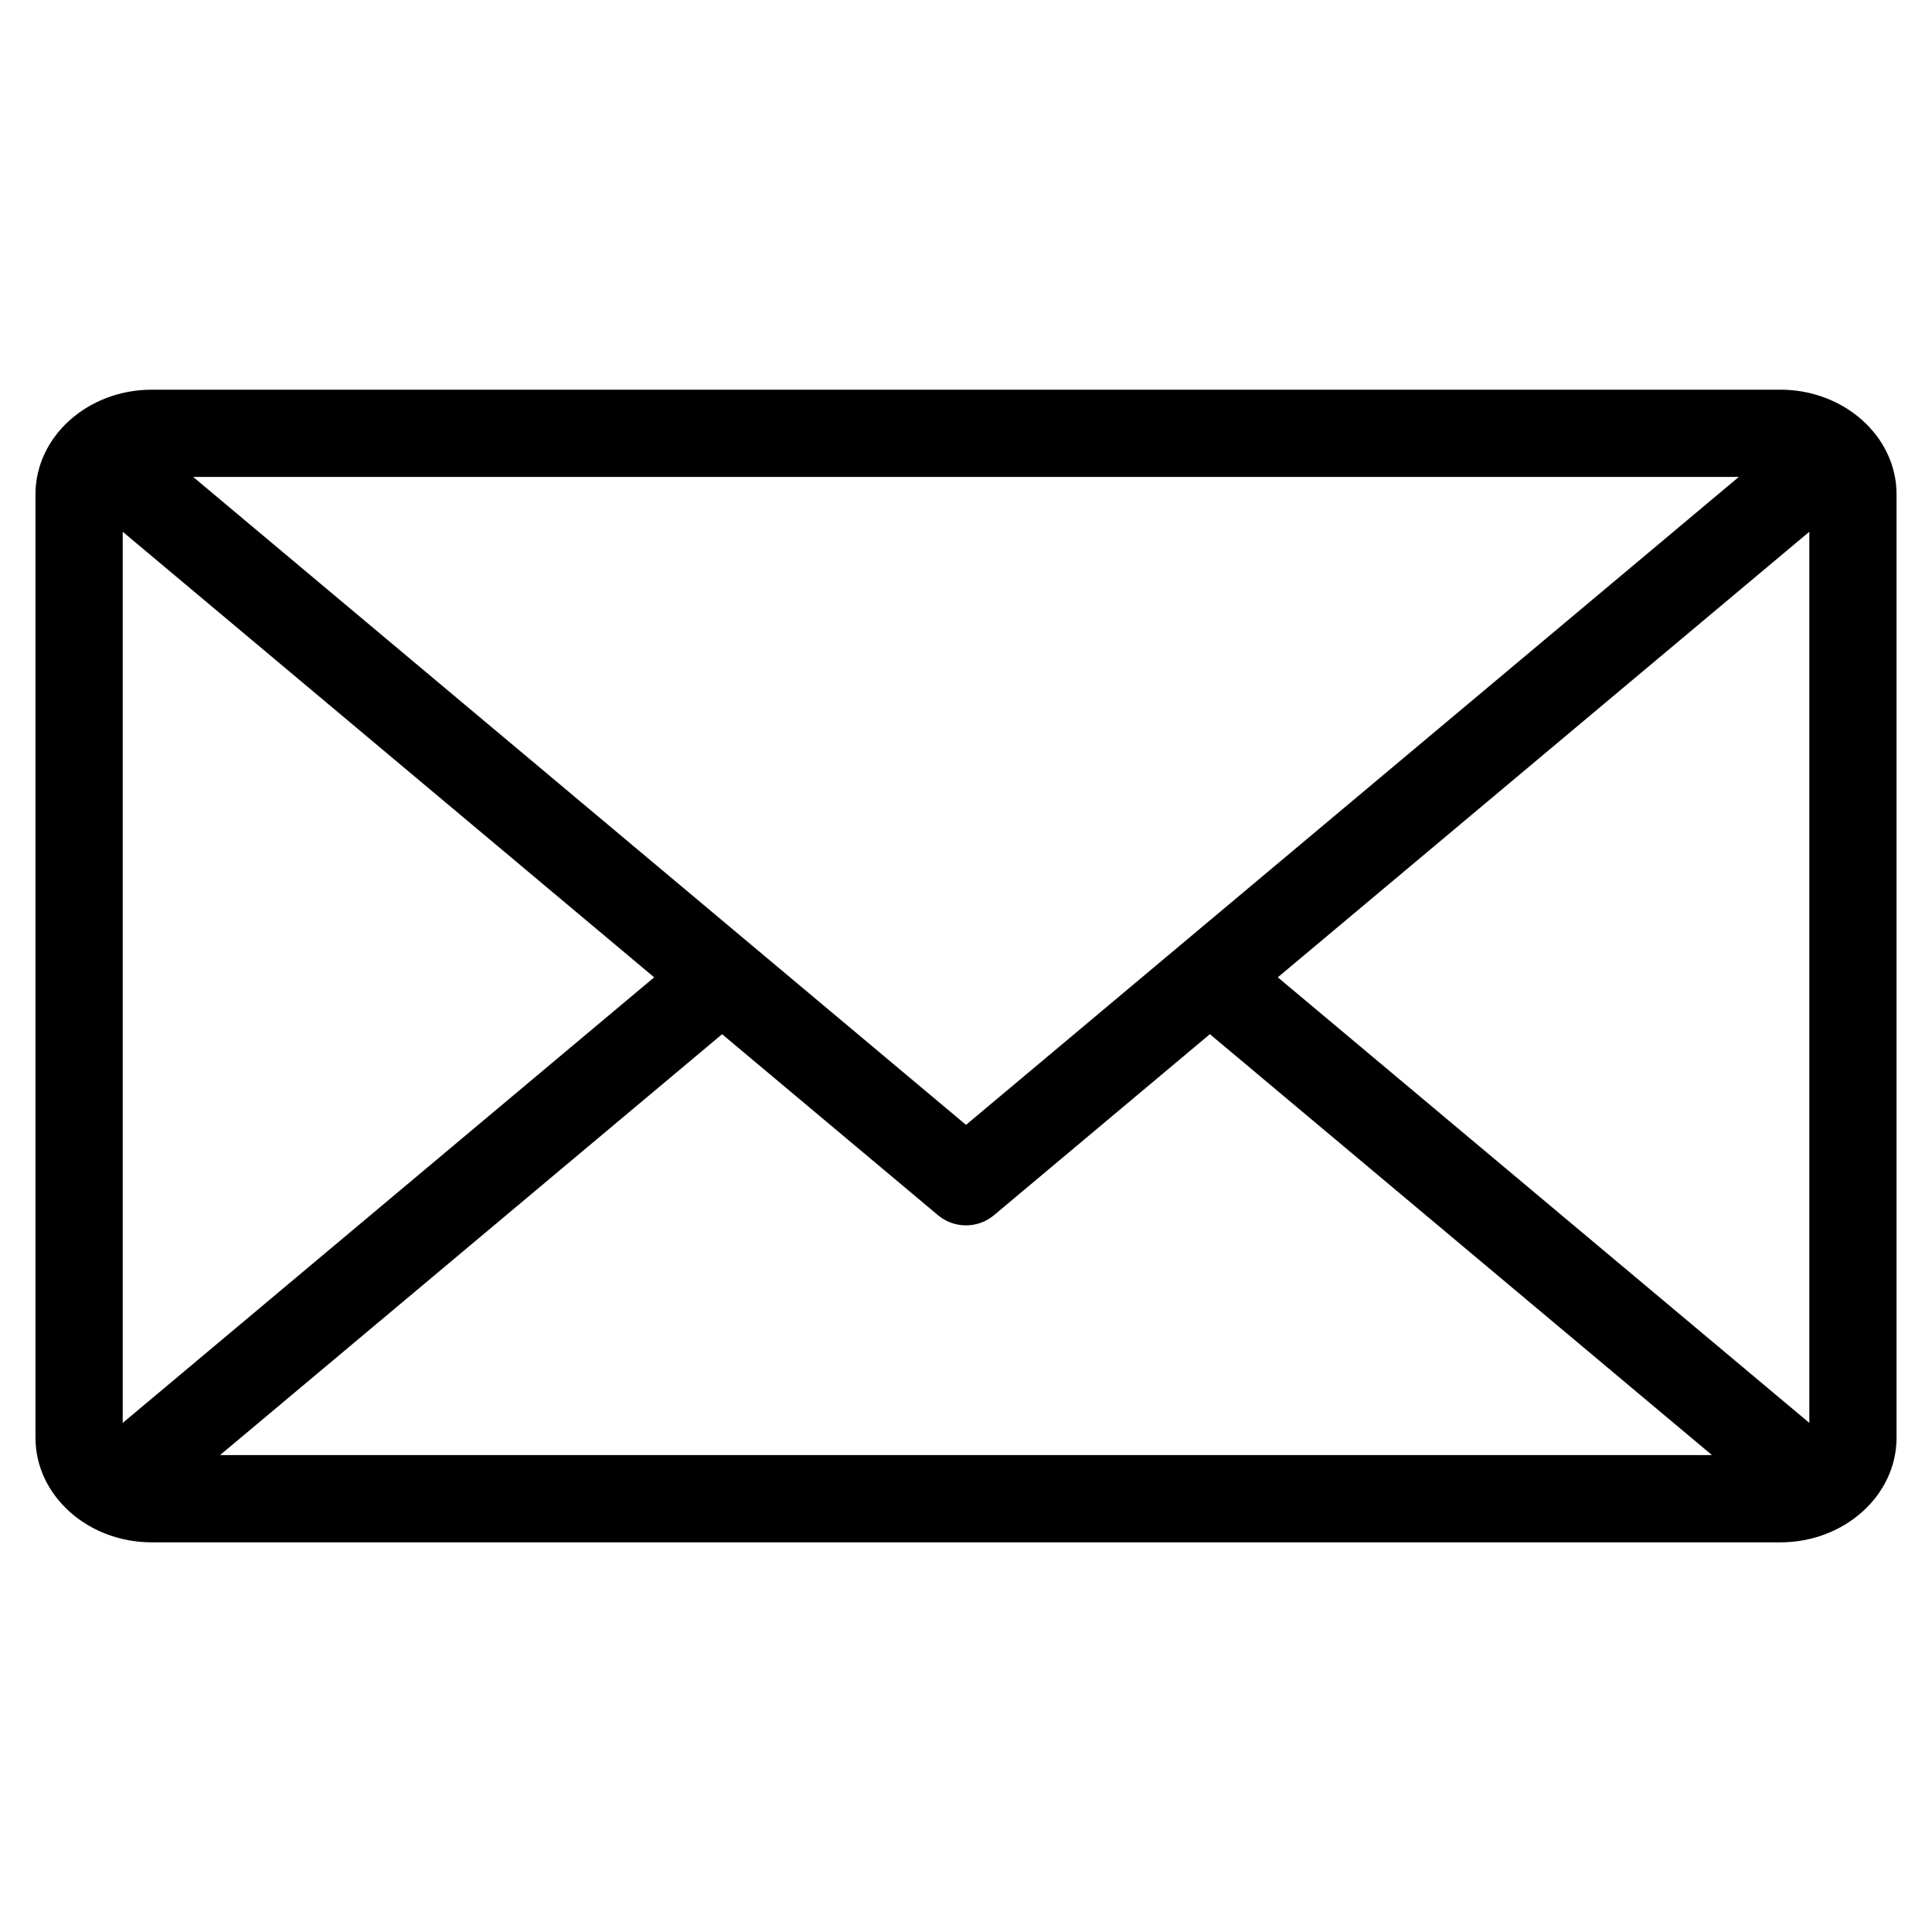
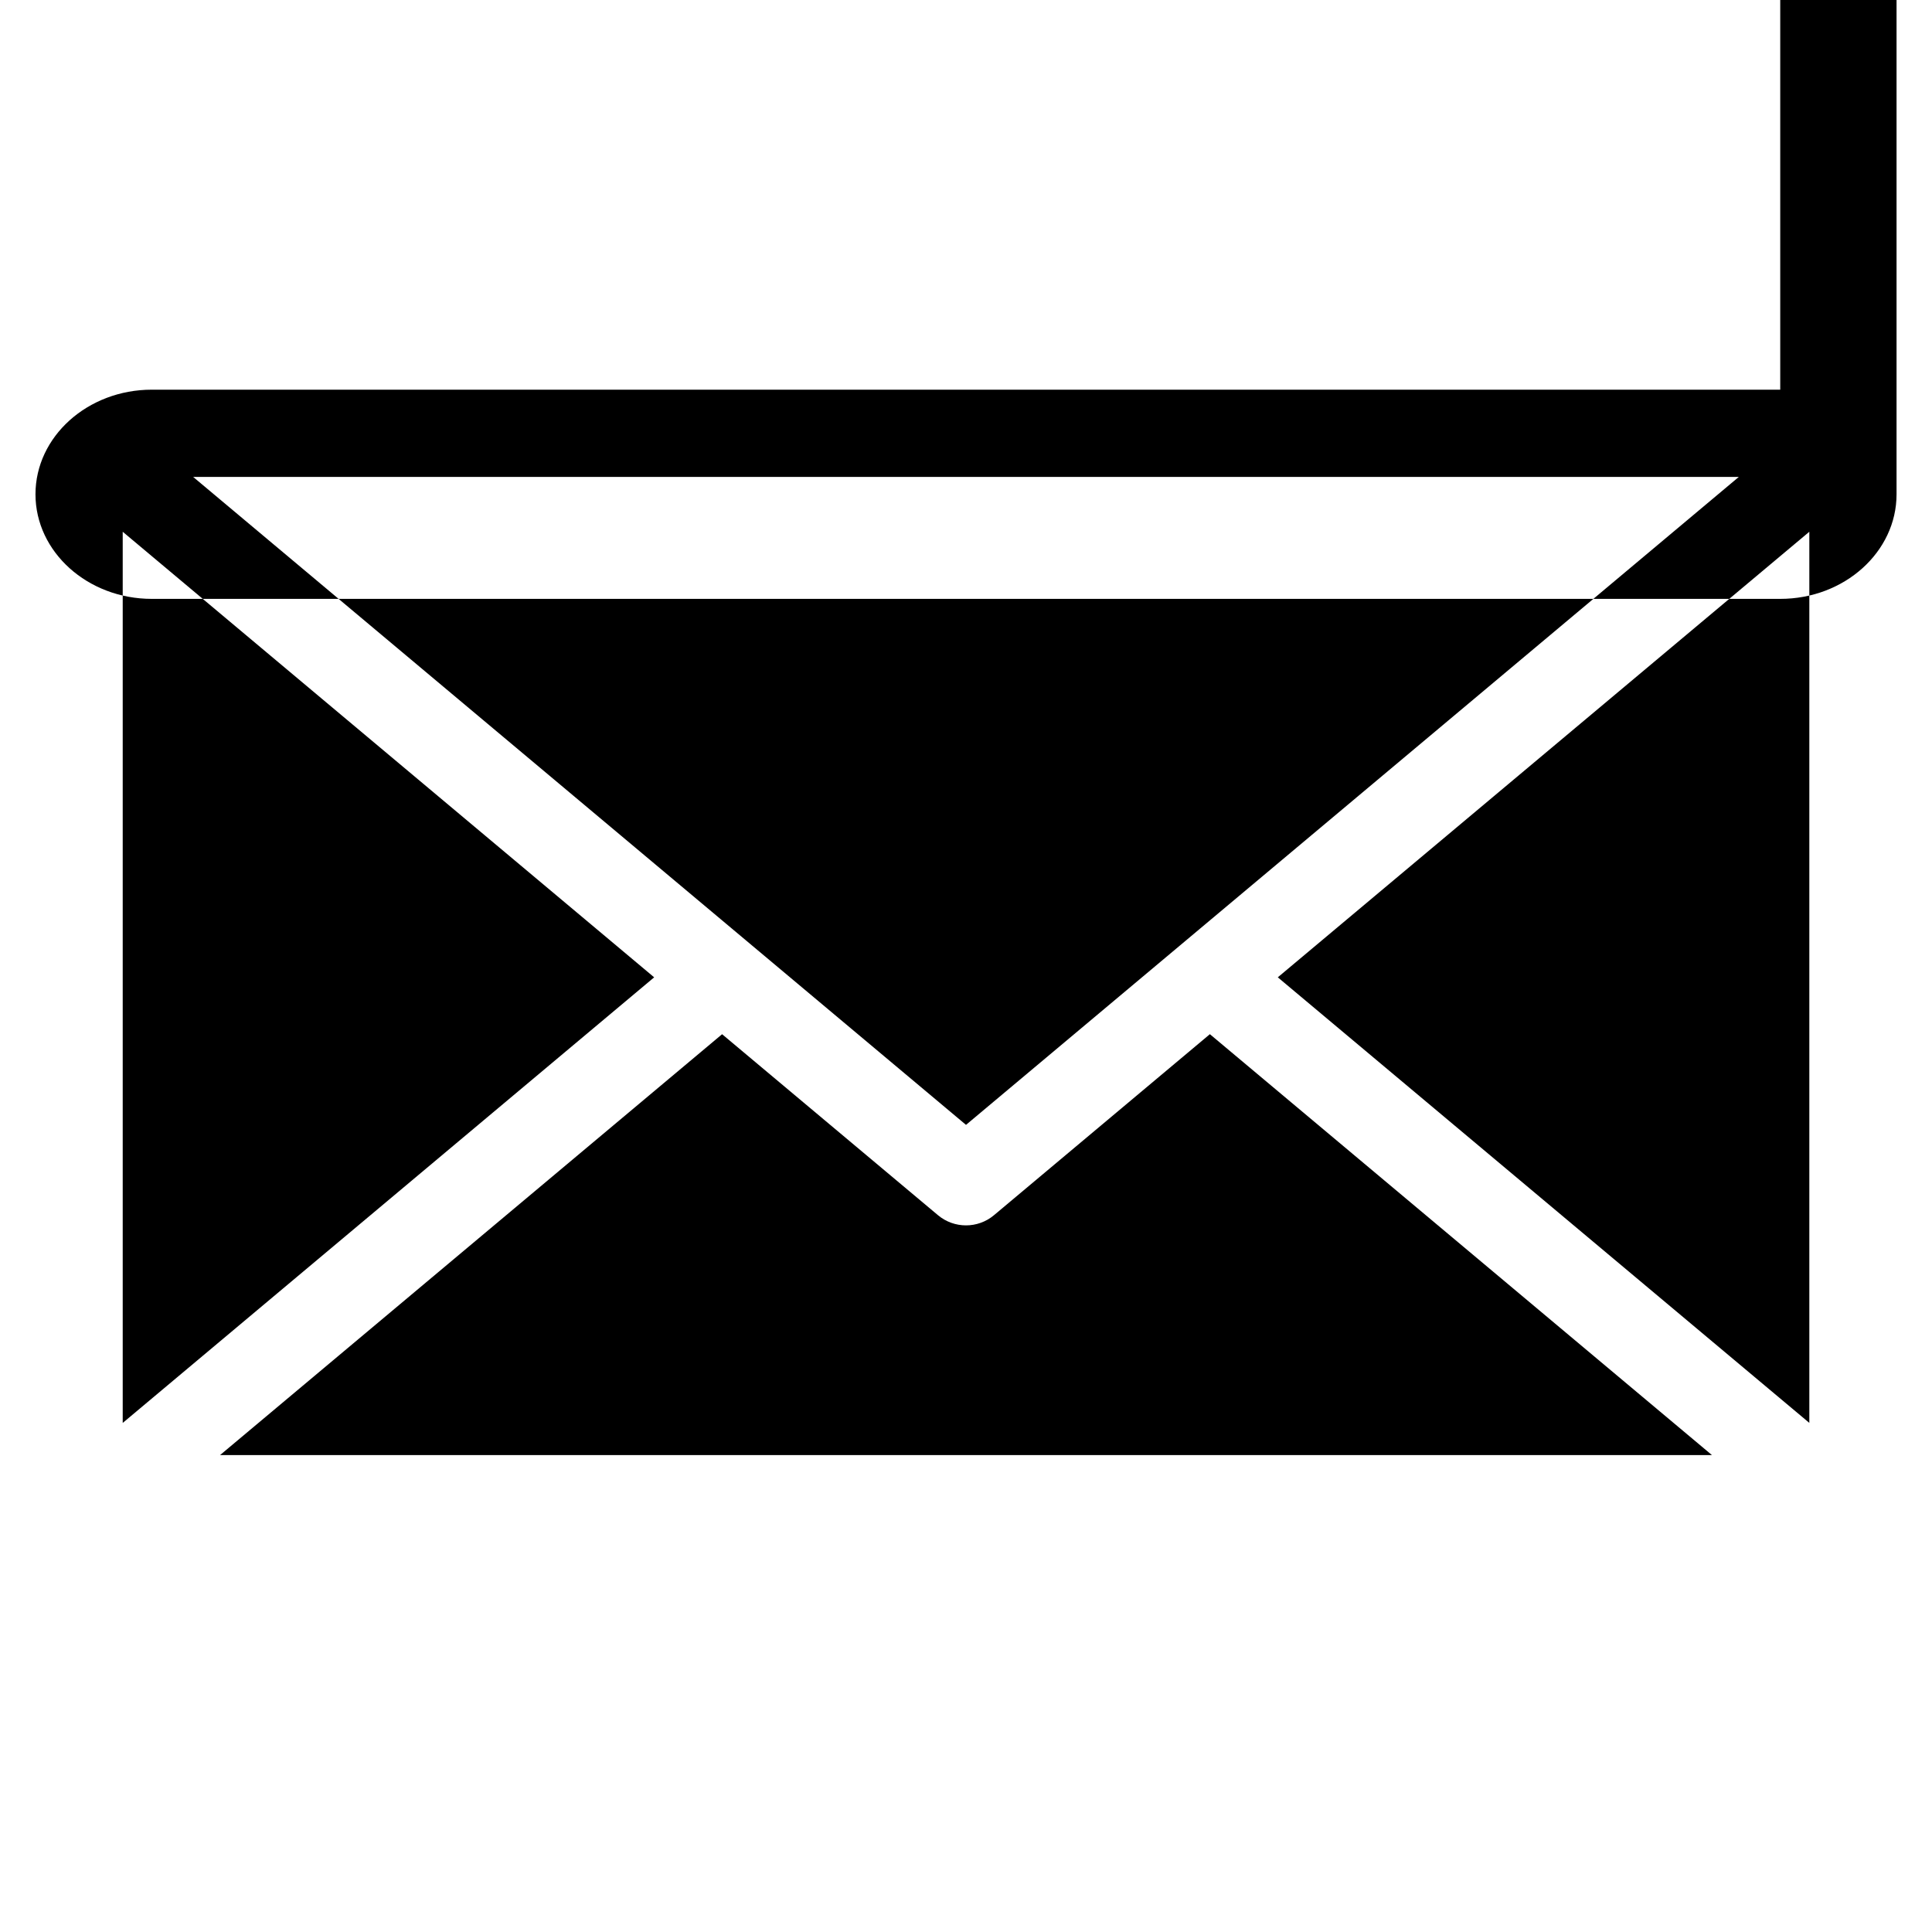
<svg xmlns="http://www.w3.org/2000/svg" fill="#000000" width="800px" height="800px" version="1.1" viewBox="144 144 512 512">
-   <path d="m482.63 403 140.86-118.08v236.16zm-147.27 15.078-133.04 111.53h395.36l-133.05-111.54-57.211 47.969c-4.293 3.602-10.551 3.602-14.848 0l-57.219-47.969zm64.641 24.023 204.8-171.71h-409.61zm-223.48-157.18 140.84 118.08-140.84 118.09zm439.26-37.652h-431.55c-17.004 0-30.828 12.441-30.828 27.719v250.03c0 15.285 13.824 27.719 30.828 27.719h431.55c17.004 0 30.824-12.434 30.824-27.719v-250.03c0-15.277-13.82-27.719-30.824-27.719z" fill-rule="evenodd" />
+   <path d="m482.63 403 140.86-118.08v236.16zm-147.27 15.078-133.04 111.53h395.36l-133.05-111.54-57.211 47.969c-4.293 3.602-10.551 3.602-14.848 0l-57.219-47.969zm64.641 24.023 204.8-171.71h-409.61zm-223.48-157.18 140.84 118.08-140.84 118.09zm439.26-37.652h-431.55c-17.004 0-30.828 12.441-30.828 27.719c0 15.285 13.824 27.719 30.828 27.719h431.55c17.004 0 30.824-12.434 30.824-27.719v-250.03c0-15.277-13.82-27.719-30.824-27.719z" fill-rule="evenodd" />
</svg>